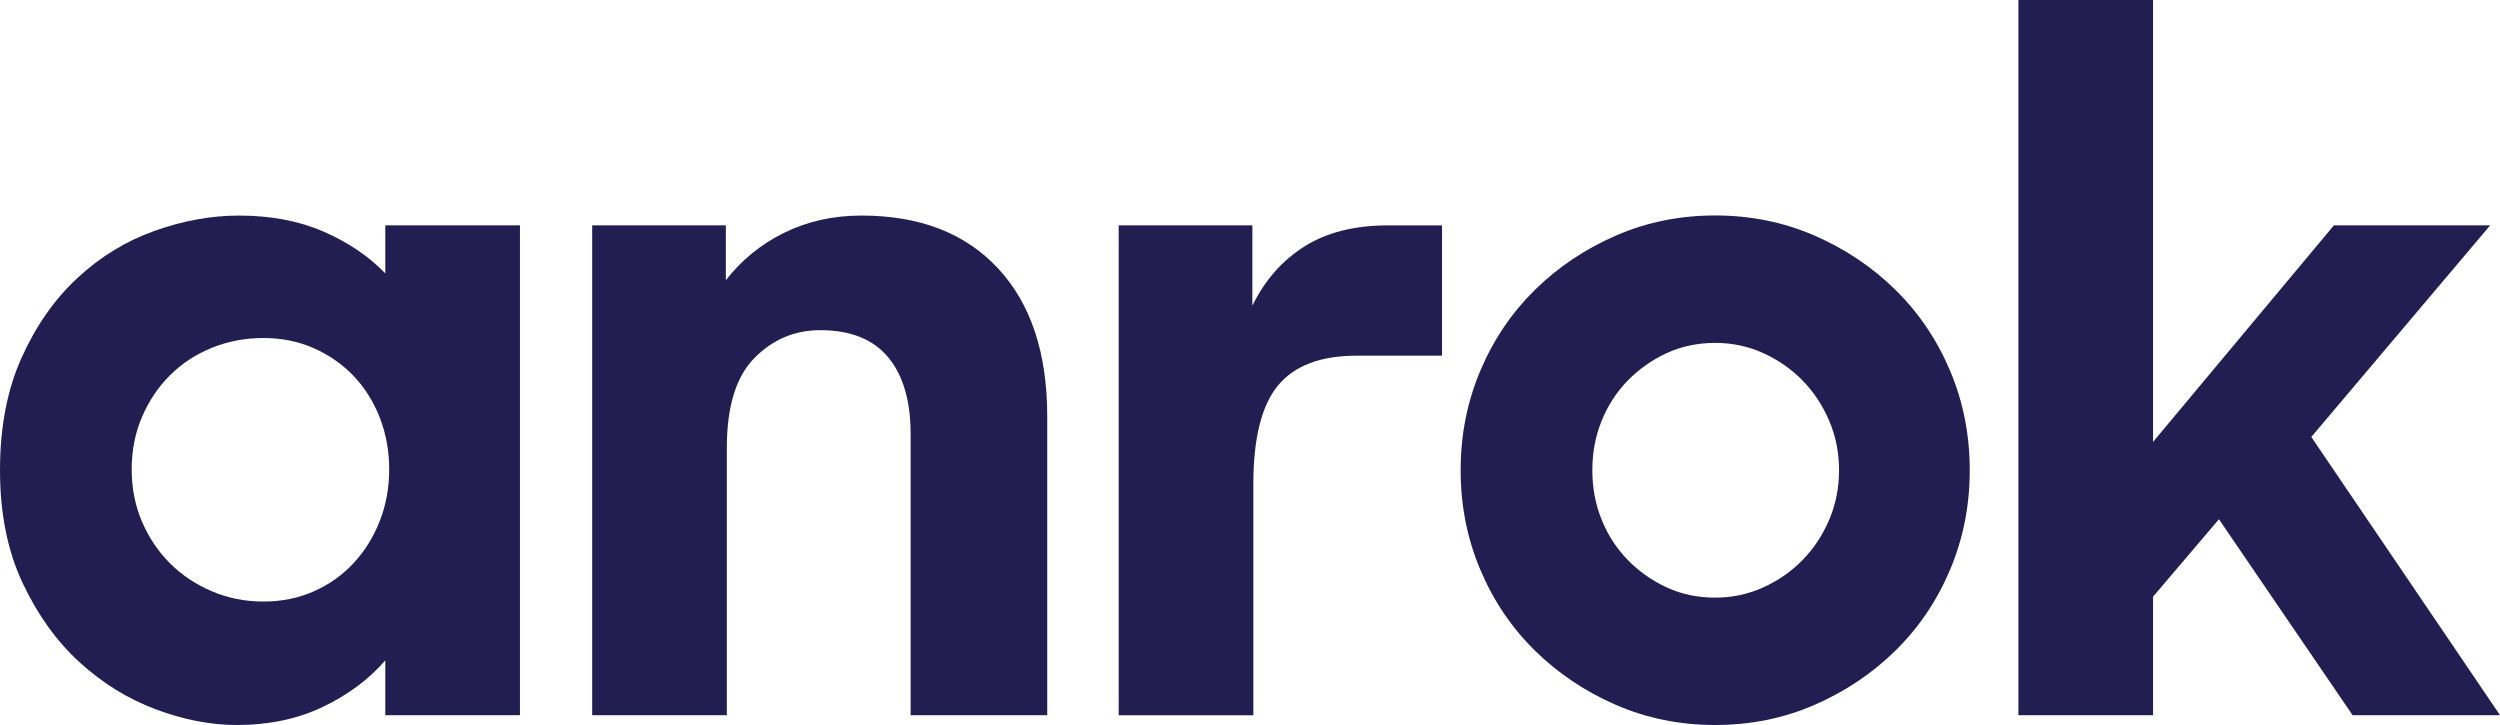
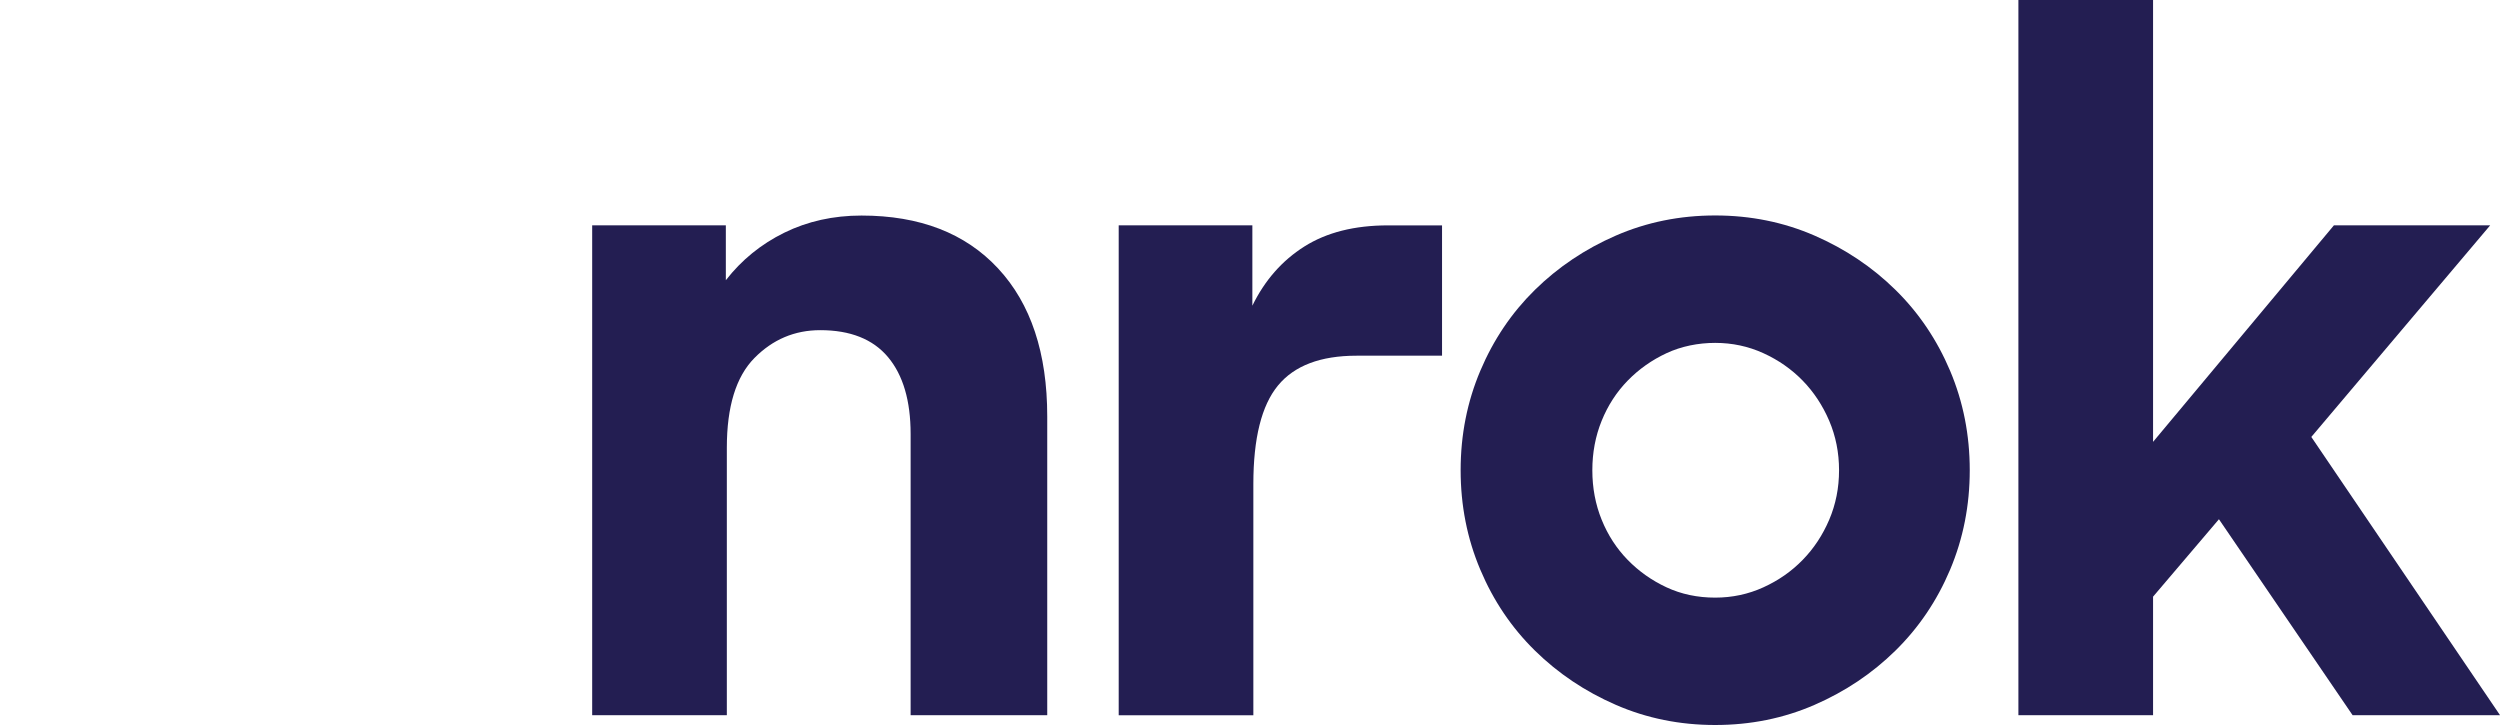
<svg xmlns="http://www.w3.org/2000/svg" width="200" height="58" viewBox="0 0 200 58" fill="none">
  <g clip-path="url(#clip0_1614_1700)">
-     <path d="M18.95 58C16.853 58 14.69 57.581 12.463 56.746C10.234 55.912 8.202 54.658 6.369 52.984C4.533 51.313 3.014 49.196 1.808 46.636C0.603 44.076 0 41.072 0 37.623C0 34.174 0.575 31.17 1.731 28.61C2.882 26.05 4.376 23.921 6.212 22.223C8.045 20.524 10.104 19.271 12.385 18.461C14.665 17.652 16.907 17.246 19.107 17.246C21.675 17.246 23.943 17.677 25.908 18.538C27.873 19.4 29.511 20.511 30.824 21.869V18.028H41.596V57.218H30.824V52.828C29.514 54.345 27.848 55.585 25.831 56.551C23.811 57.517 21.518 58 18.95 58ZM21.072 48.123C22.539 48.123 23.888 47.849 25.121 47.3C26.352 46.751 27.414 45.994 28.306 45.028C29.197 44.062 29.891 42.94 30.389 41.659C30.887 40.38 31.135 39.008 31.135 37.544C31.135 36.079 30.885 34.709 30.389 33.428C29.891 32.149 29.197 31.038 28.306 30.097C27.414 29.157 26.352 28.413 25.121 27.864C23.888 27.315 22.539 27.041 21.072 27.041C19.605 27.041 18.227 27.304 16.944 27.826C15.659 28.349 14.546 29.079 13.602 30.02C12.658 30.961 11.912 32.072 11.362 33.351C10.811 34.632 10.536 36.029 10.536 37.544C10.536 39.058 10.811 40.457 11.362 41.736C11.912 43.017 12.658 44.126 13.602 45.067C14.546 46.008 15.659 46.751 16.944 47.3C18.227 47.849 19.603 48.123 21.072 48.123Z" fill="#231E52" />
    <path d="M47.374 18.028H58.067V22.418C59.325 20.799 60.885 19.531 62.746 18.615C64.607 17.702 66.665 17.244 68.919 17.244C73.585 17.244 77.226 18.654 79.849 21.477C82.469 24.297 83.779 28.245 83.779 33.313V57.218H72.85V34.723C72.85 32.059 72.247 30.009 71.042 28.569C69.836 27.132 68.028 26.413 65.617 26.413C63.572 26.413 61.816 27.157 60.349 28.646C58.881 30.136 58.147 32.526 58.147 35.818V57.215H47.374V18.028Z" fill="#231E52" />
    <path d="M89.496 18.028H100.189V24.456C101.183 22.418 102.573 20.84 104.356 19.715C106.137 18.593 108.366 18.03 111.039 18.03H115.363V28.456H108.523C105.639 28.456 103.542 29.254 102.234 30.846C100.924 32.44 100.268 35.065 100.268 38.723V57.22H89.496V18.028Z" fill="#231E52" />
    <path d="M137.215 58C134.386 58 131.738 57.463 129.275 56.392C126.811 55.322 124.648 53.871 122.787 52.041C120.927 50.214 119.471 48.057 118.425 45.575C117.374 43.094 116.851 40.441 116.851 37.618C116.851 34.795 117.374 32.145 118.425 29.662C119.473 27.182 120.927 25.025 122.787 23.195C124.648 21.368 126.809 19.917 129.275 18.844C131.738 17.774 134.386 17.237 137.215 17.237C140.045 17.237 142.693 17.774 145.156 18.844C147.62 19.917 149.783 21.366 151.643 23.195C153.504 25.025 154.958 27.182 156.008 29.662C157.057 32.145 157.58 34.795 157.58 37.618C157.58 40.441 157.055 43.092 156.008 45.575C154.96 48.057 153.504 50.212 151.643 52.041C149.783 53.871 147.62 55.32 145.156 56.392C142.693 57.463 140.045 58 137.215 58ZM137.215 47.81C138.578 47.81 139.863 47.536 141.069 46.987C142.274 46.438 143.323 45.708 144.214 44.792C145.106 43.879 145.814 42.806 146.337 41.58C146.86 40.353 147.124 39.033 147.124 37.621C147.124 36.208 146.86 34.891 146.337 33.662C145.811 32.435 145.104 31.363 144.214 30.449C143.323 29.535 142.274 28.803 141.069 28.254C139.863 27.705 138.578 27.431 137.215 27.431C135.853 27.431 134.502 27.705 133.323 28.254C132.143 28.803 131.108 29.535 130.216 30.449C129.325 31.363 128.631 32.435 128.133 33.662C127.635 34.891 127.387 36.208 127.387 37.621C127.387 39.033 127.635 40.351 128.133 41.58C128.631 42.808 129.325 43.879 130.216 44.792C131.108 45.706 132.143 46.438 133.323 46.987C134.502 47.536 135.801 47.81 137.215 47.81Z" fill="#231E52" />
    <path d="M177.513 41.541L172.245 47.733V57.218H161.472V0H172.245V35.349L186.714 18.026H199.215L184.905 34.956L200.002 57.215H188.208L177.515 41.539L177.513 41.541Z" fill="#231E52" />
  </g>
  <defs>
    <clipPath id="clip0_1614_1700">
      <rect width="200" height="58" fill="white" />
    </clipPath>
  </defs>
</svg>